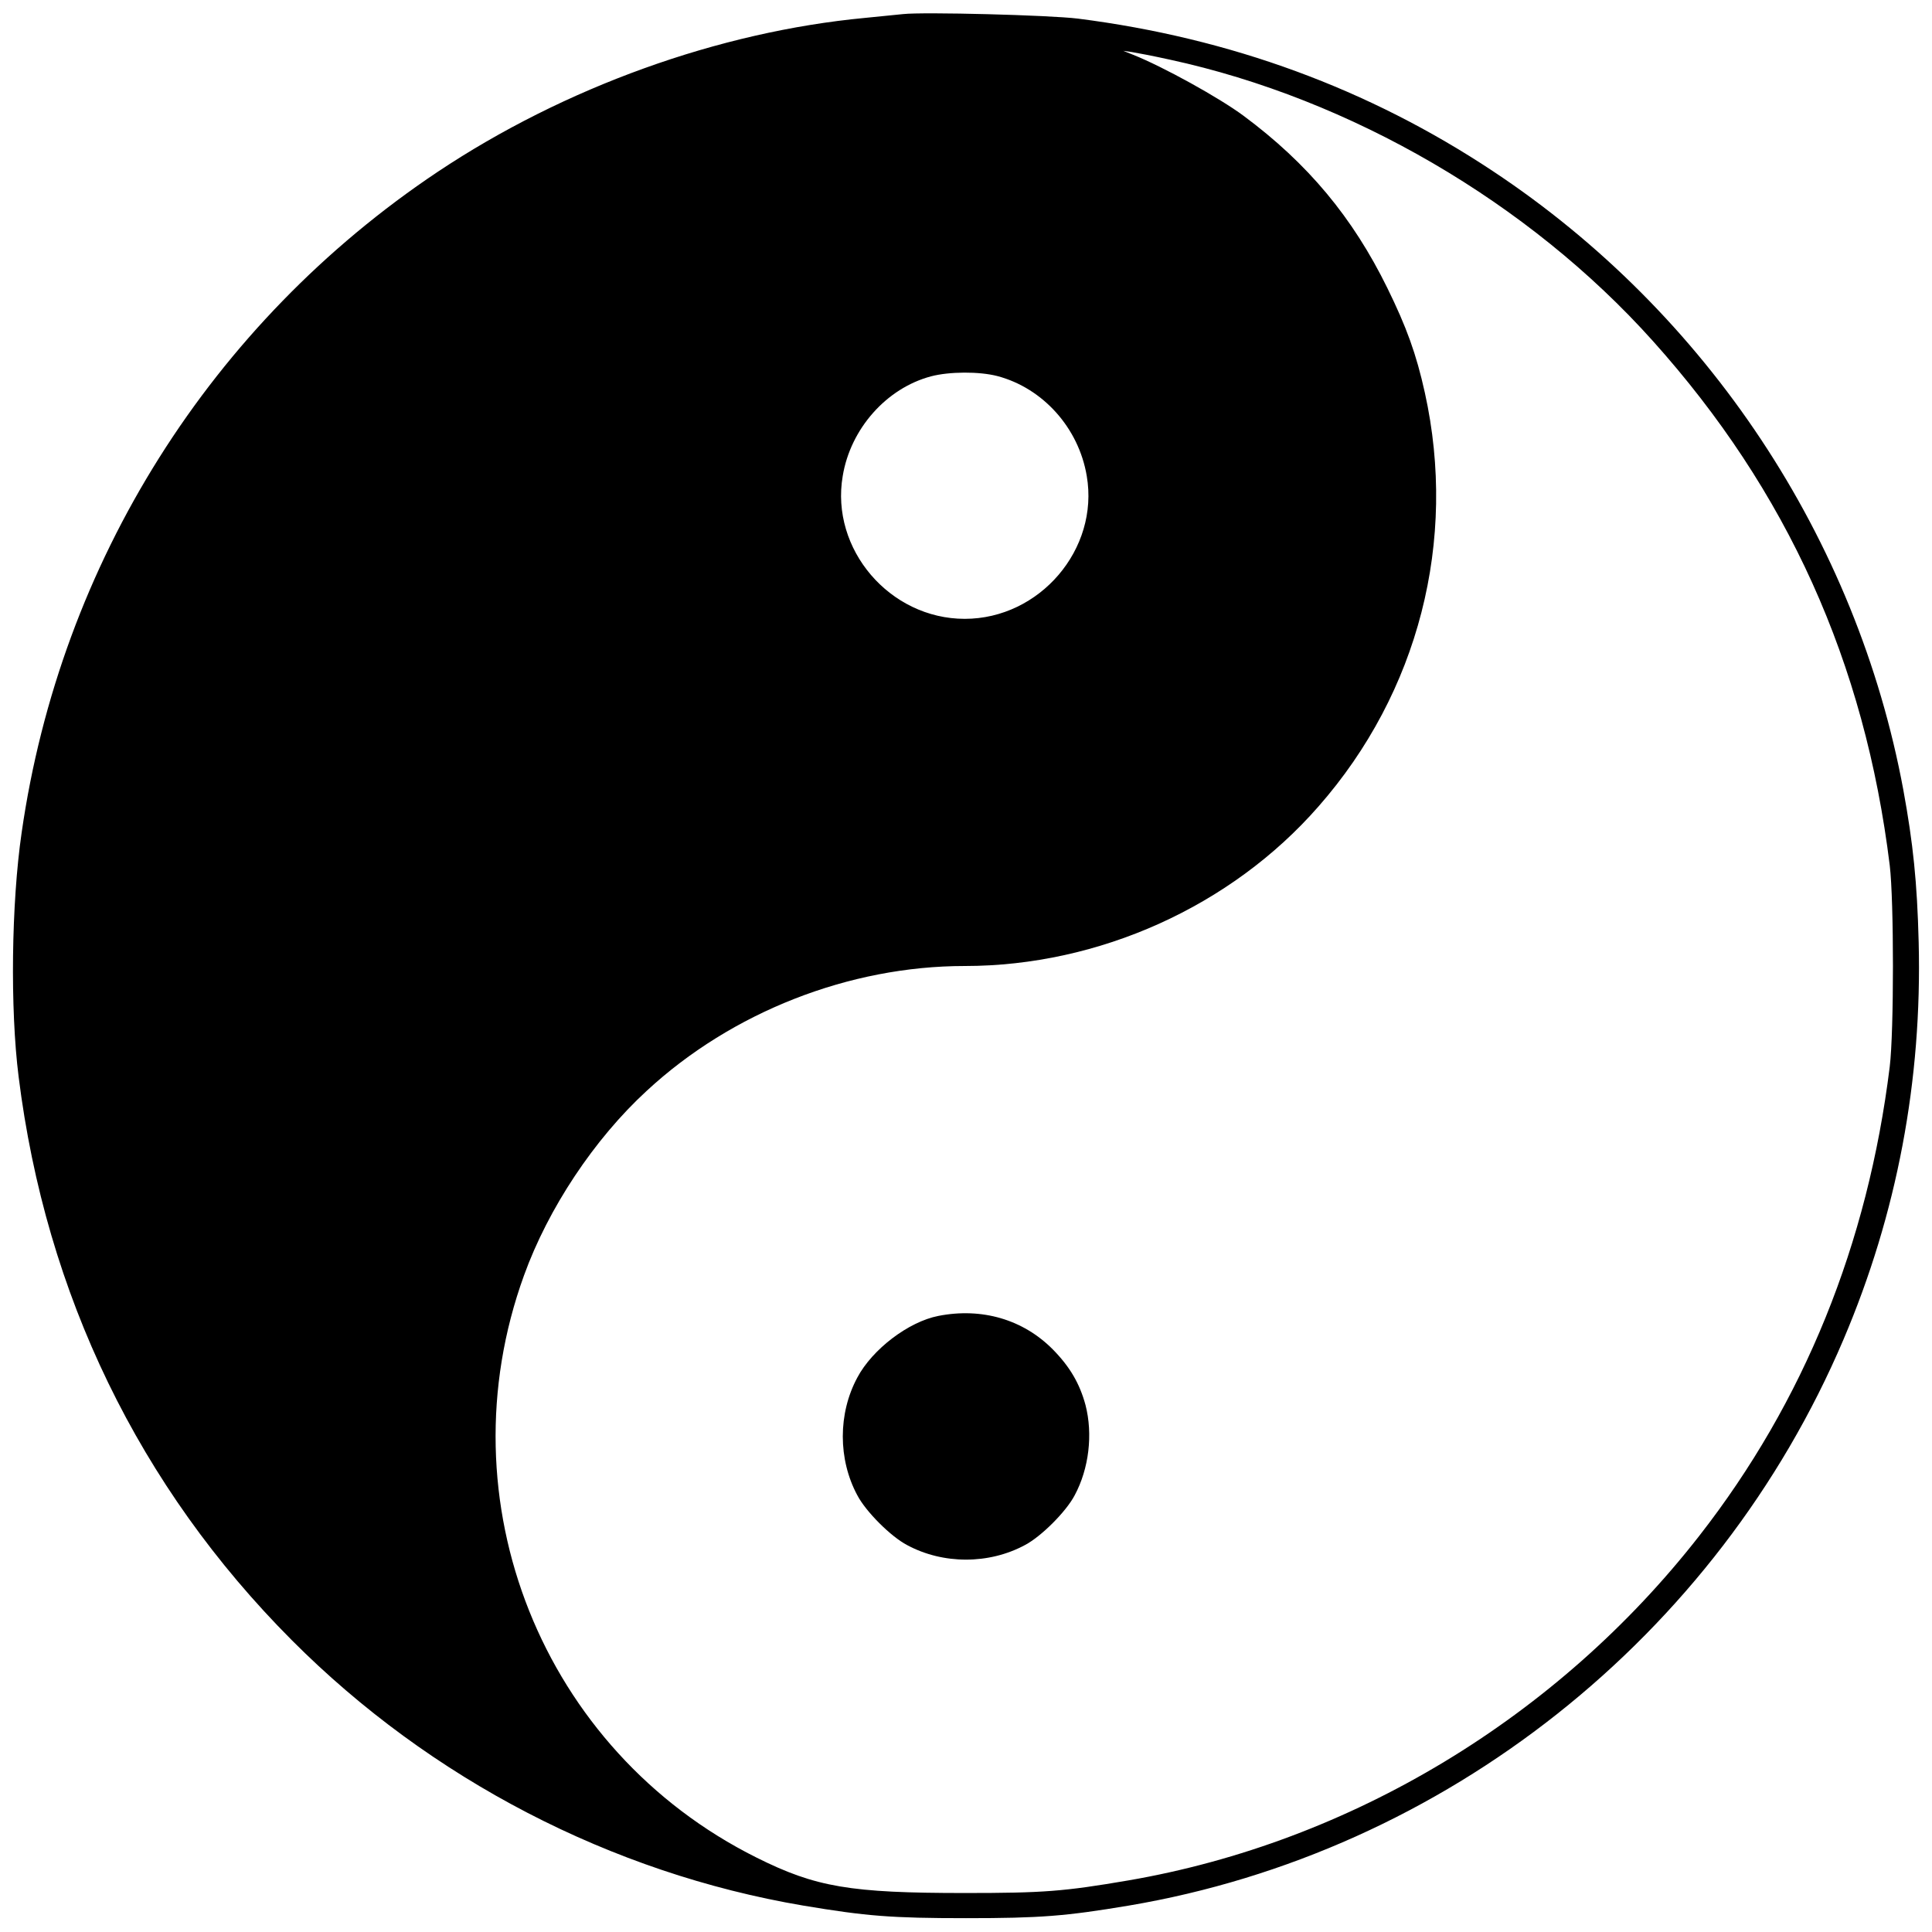
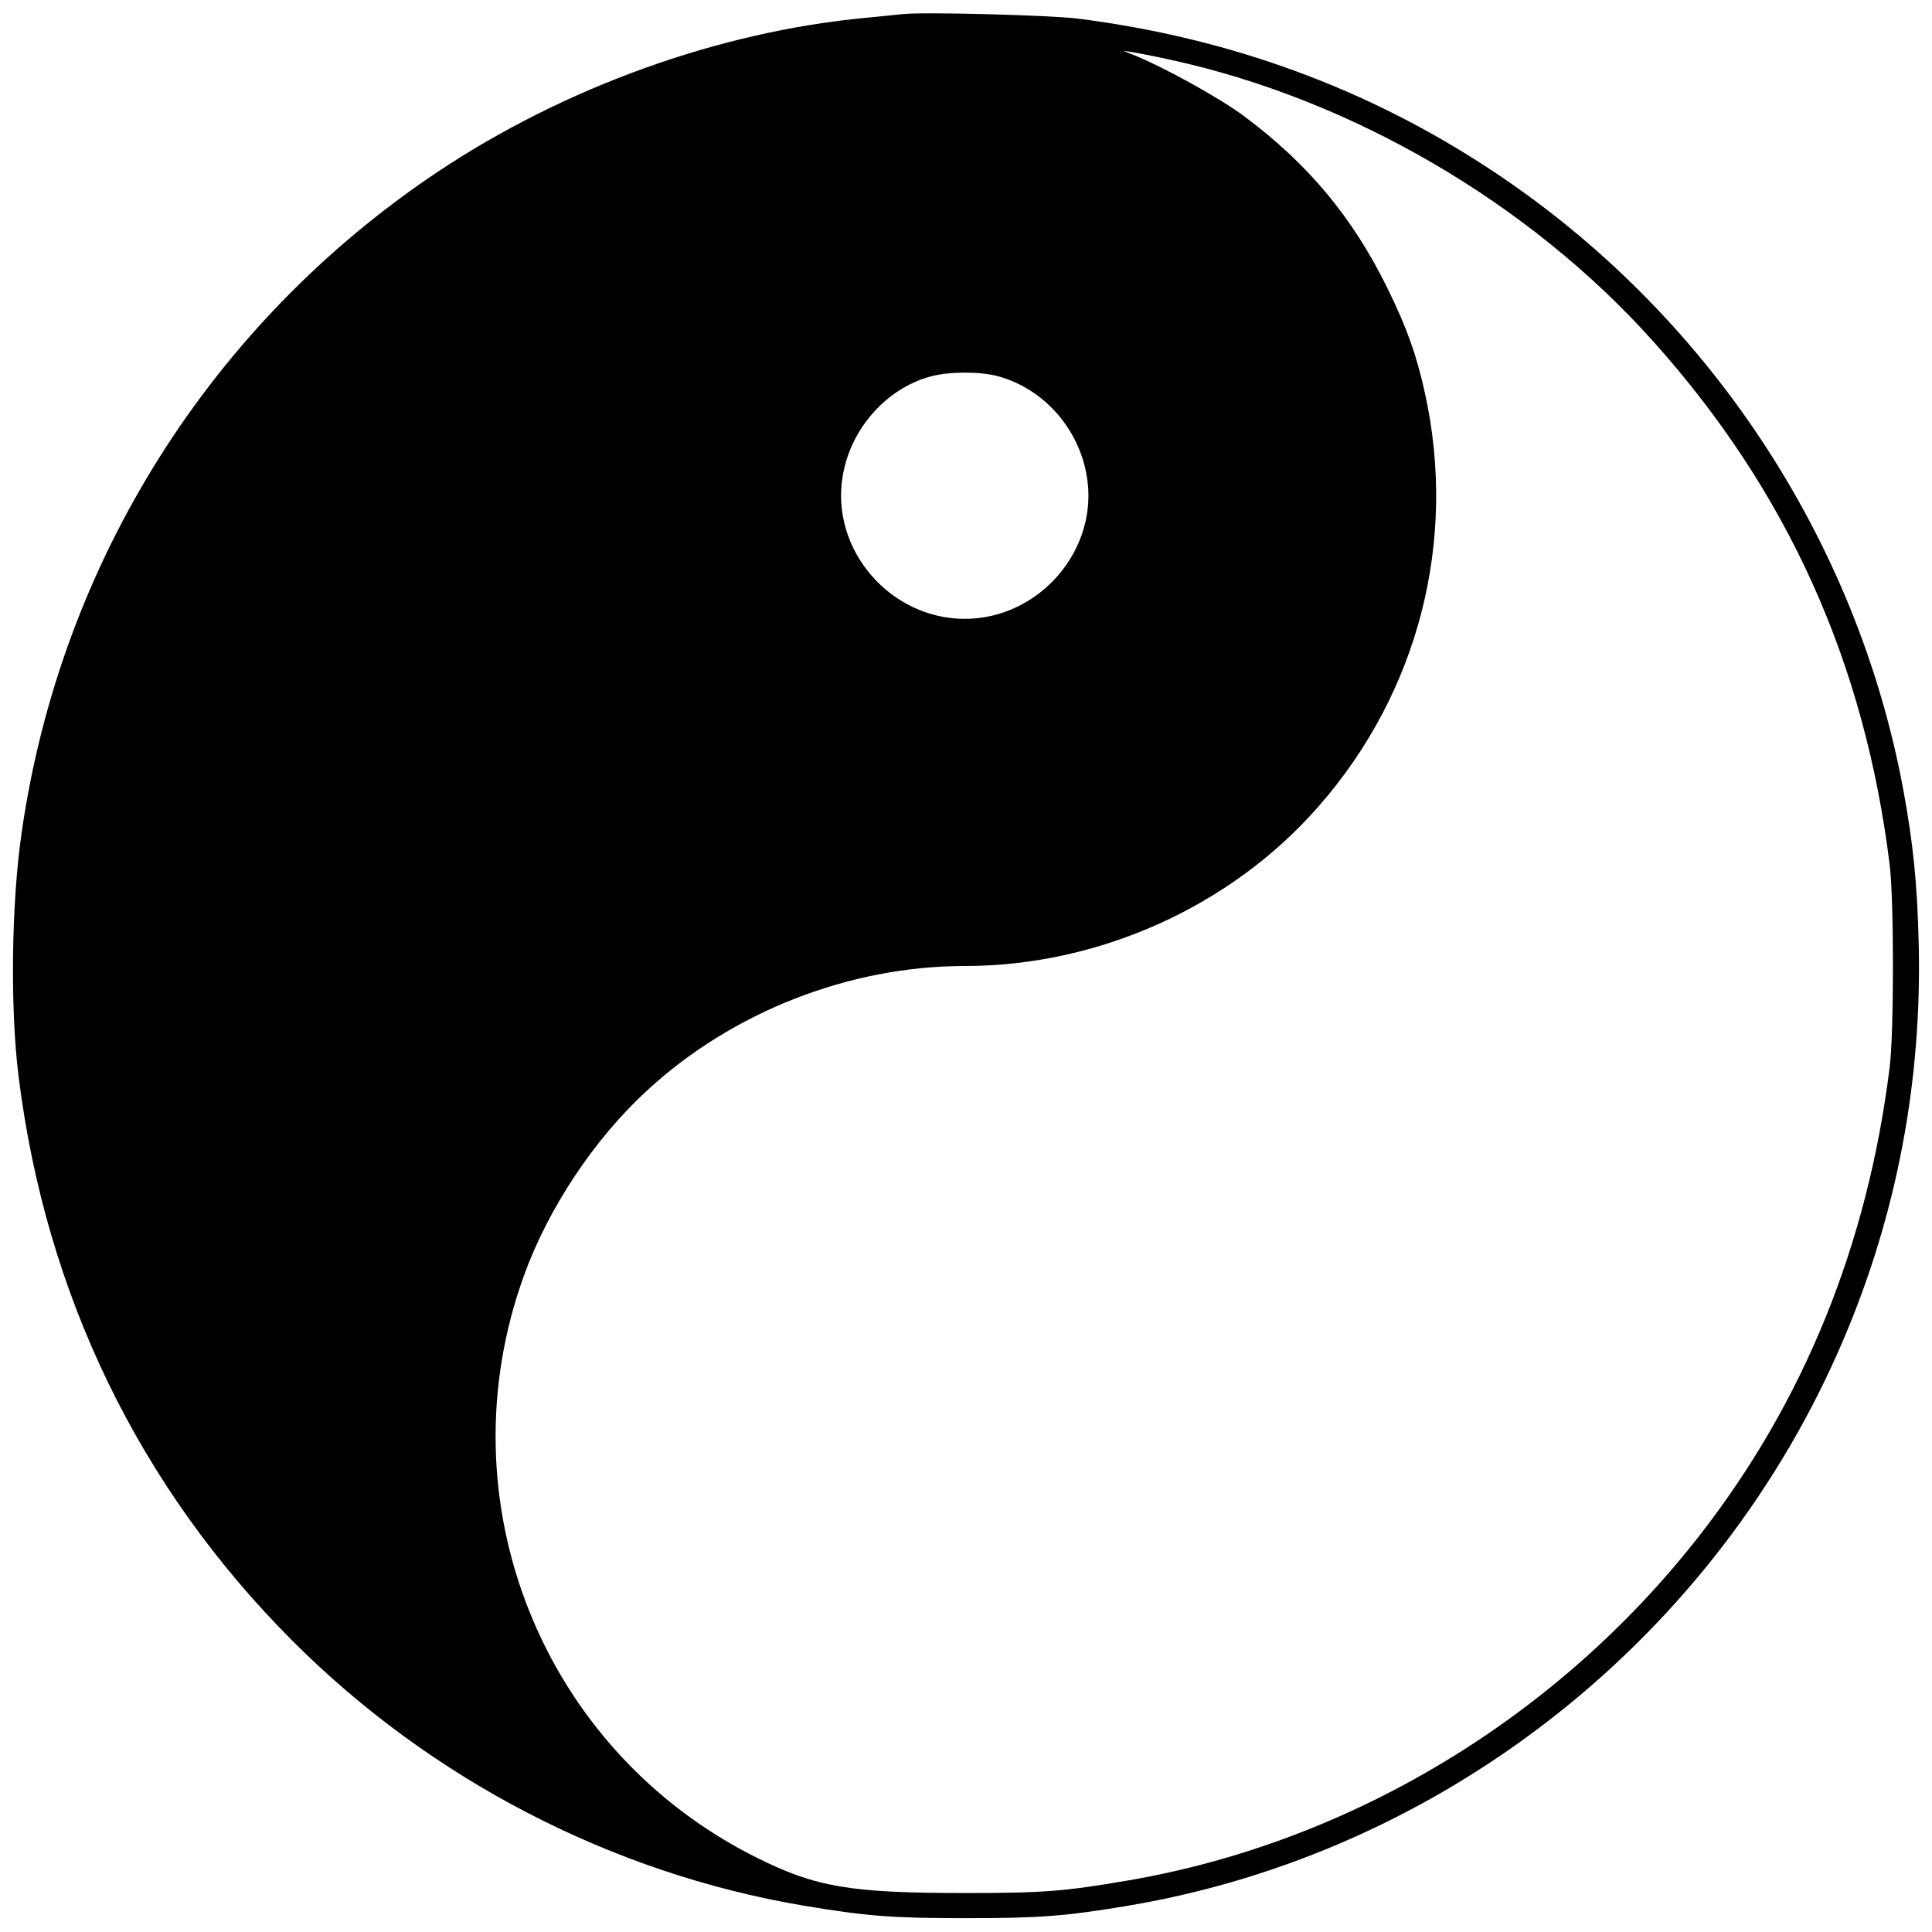
<svg xmlns="http://www.w3.org/2000/svg" version="1.0" width="768pt" height="768pt" viewBox="0 0 768 768" preserveAspectRatio="xMidYMid meet">
  <g transform="translate(0,768) scale(0.1,-0.1)" fill="#000000" stroke="none">
    <path d="M3590 7624 c-19 -2 -87 -9 -150 -15 -583 -55 -1196 -276 -1700 -612 -901 -602 -1500 -1553 -1654 -2627 -41 -282 -46 -700 -12 -970 108 -866 479 -1631 1086 -2240 551 -553 1271 -926 2033 -1055 251 -42 350 -50 647 -50 297 0 396 8 647 50 1256 212 2339 1070 2841 2250 213 500 313 1031 299 1580 -6 237 -22 392 -61 605 -185 999 -779 1895 -1632 2460 -493 327 -1043 529 -1649 606 -113 14 -615 27 -695 18z m1060 -181 c720 -156 1427 -568 1920 -1118 535 -596 843 -1278 942 -2085 17 -140 17 -660 0 -800 -87 -706 -341 -1332 -757 -1865 -563 -722 -1385 -1218 -2270 -1370 -257 -44 -338 -50 -650 -50 -455 0 -592 23 -828 141 -852 425 -1249 1418 -924 2314 96 266 279 542 488 734 338 313 805 496 1264 496 533 0 1059 237 1406 634 398 453 553 1057 423 1645 -34 154 -73 261 -149 416 -138 281 -316 495 -572 685 -97 72 -320 195 -438 242 l-40 16 35 -5 c19 -3 87 -16 150 -30z m-685 -1258 c181 -48 323 -206 355 -397 50 -291 -187 -568 -485 -568 -298 0 -535 277 -485 568 31 188 174 349 351 396 72 19 191 20 264 1z" />
-     <path d="M3730 2449 c-118 -23 -262 -132 -322 -245 -77 -143 -77 -325 0 -468 34 -65 133 -164 198 -198 143 -77 325 -77 468 0 65 34 164 133 198 198 57 106 73 243 43 359 -23 85 -62 152 -130 221 -118 119 -282 167 -455 133z" />
  </g>
</svg>